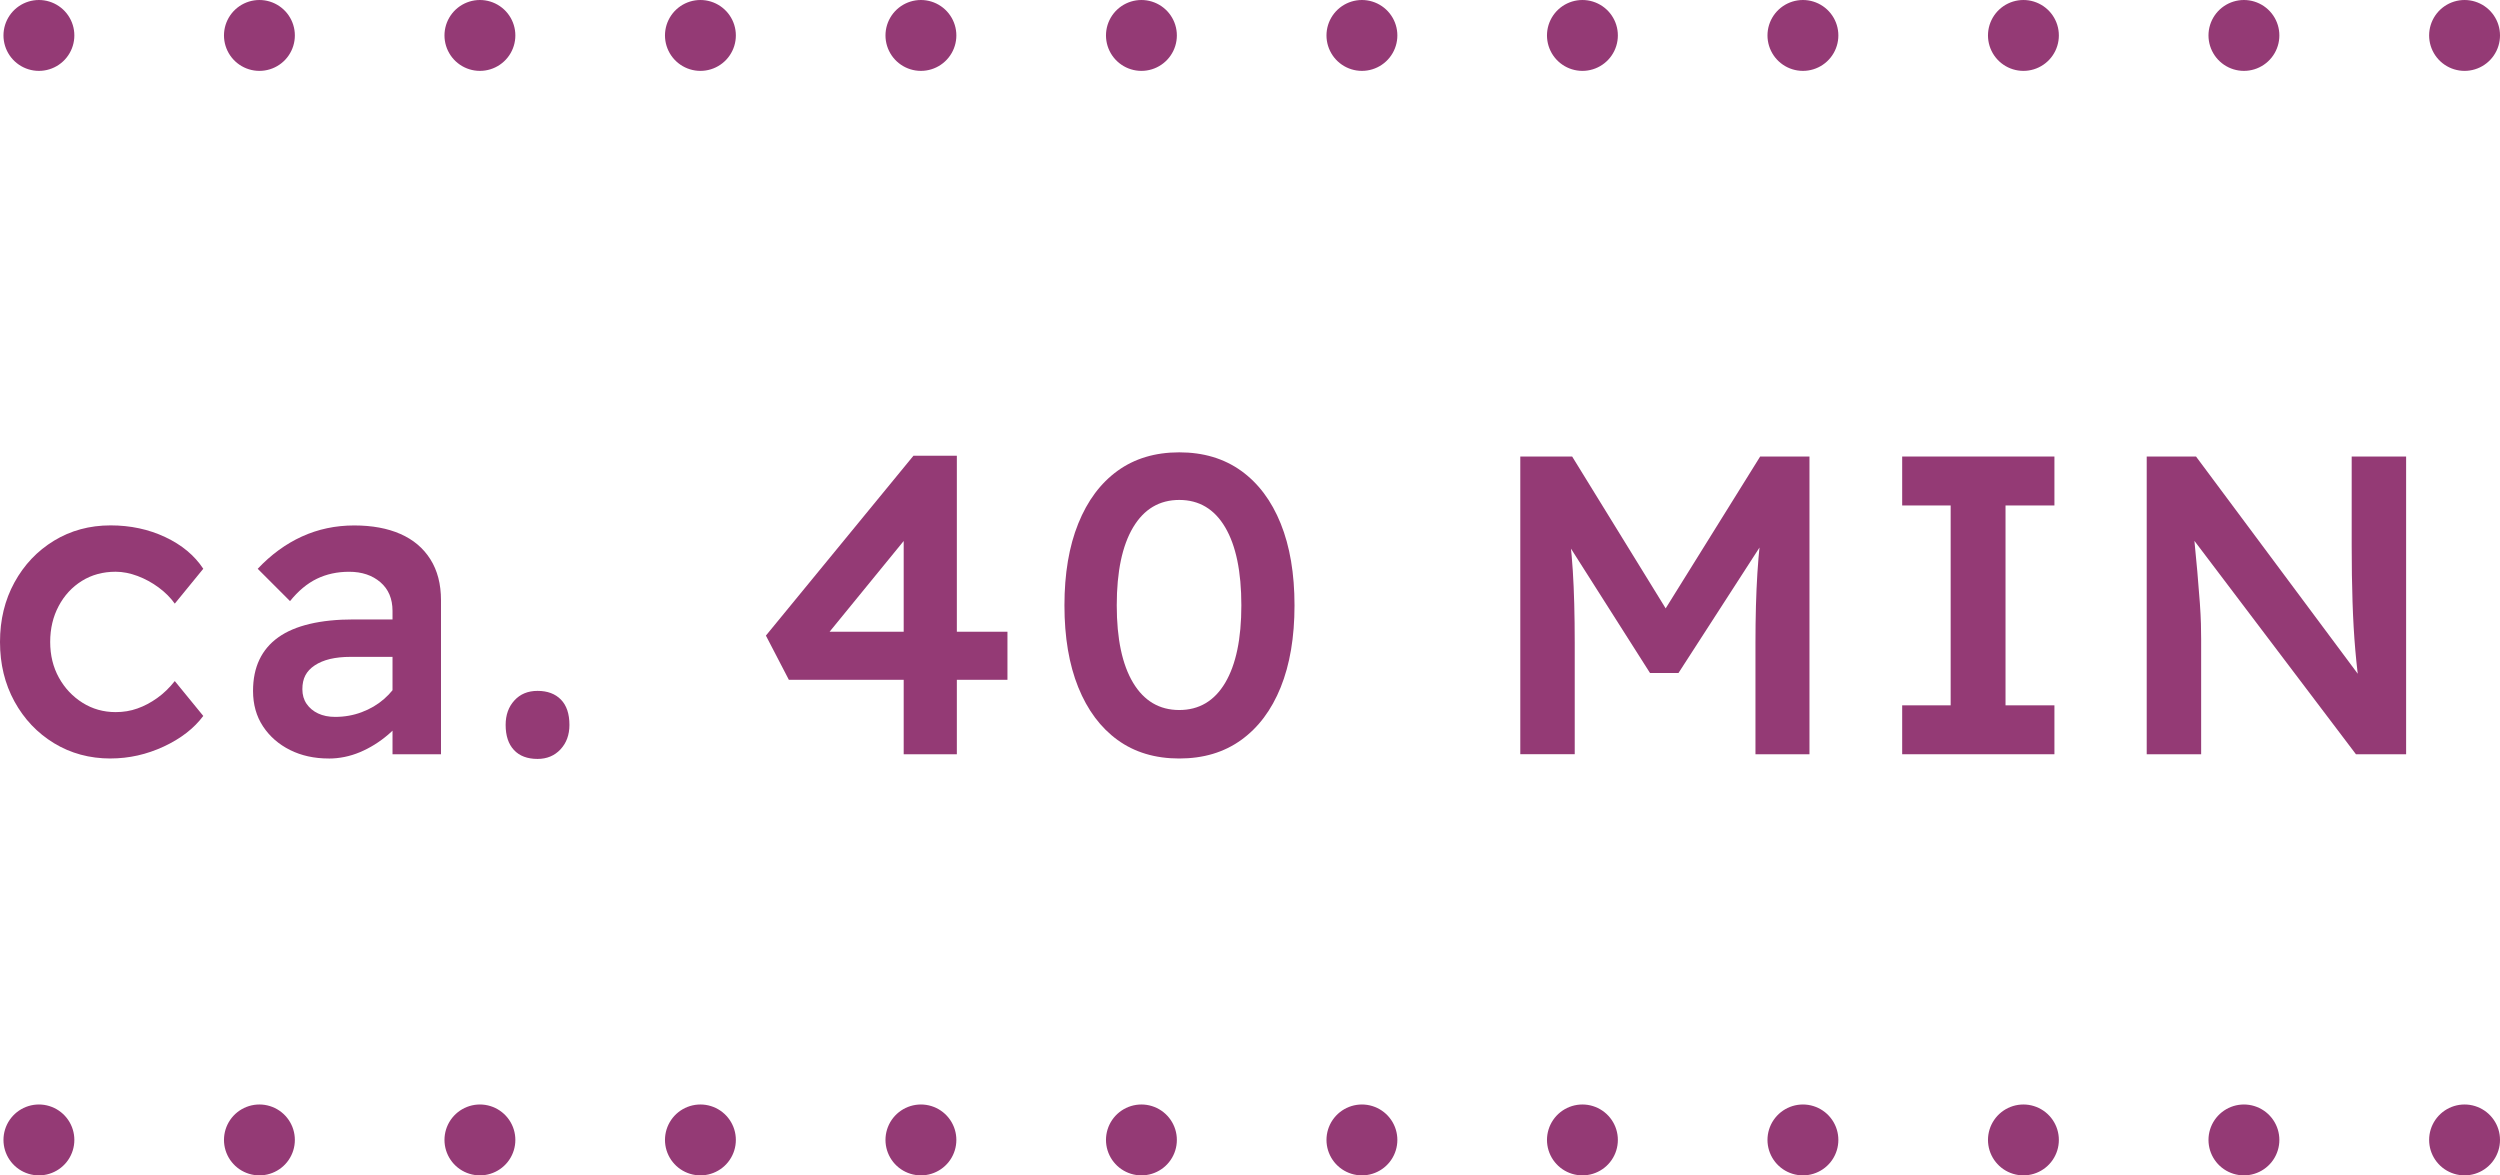
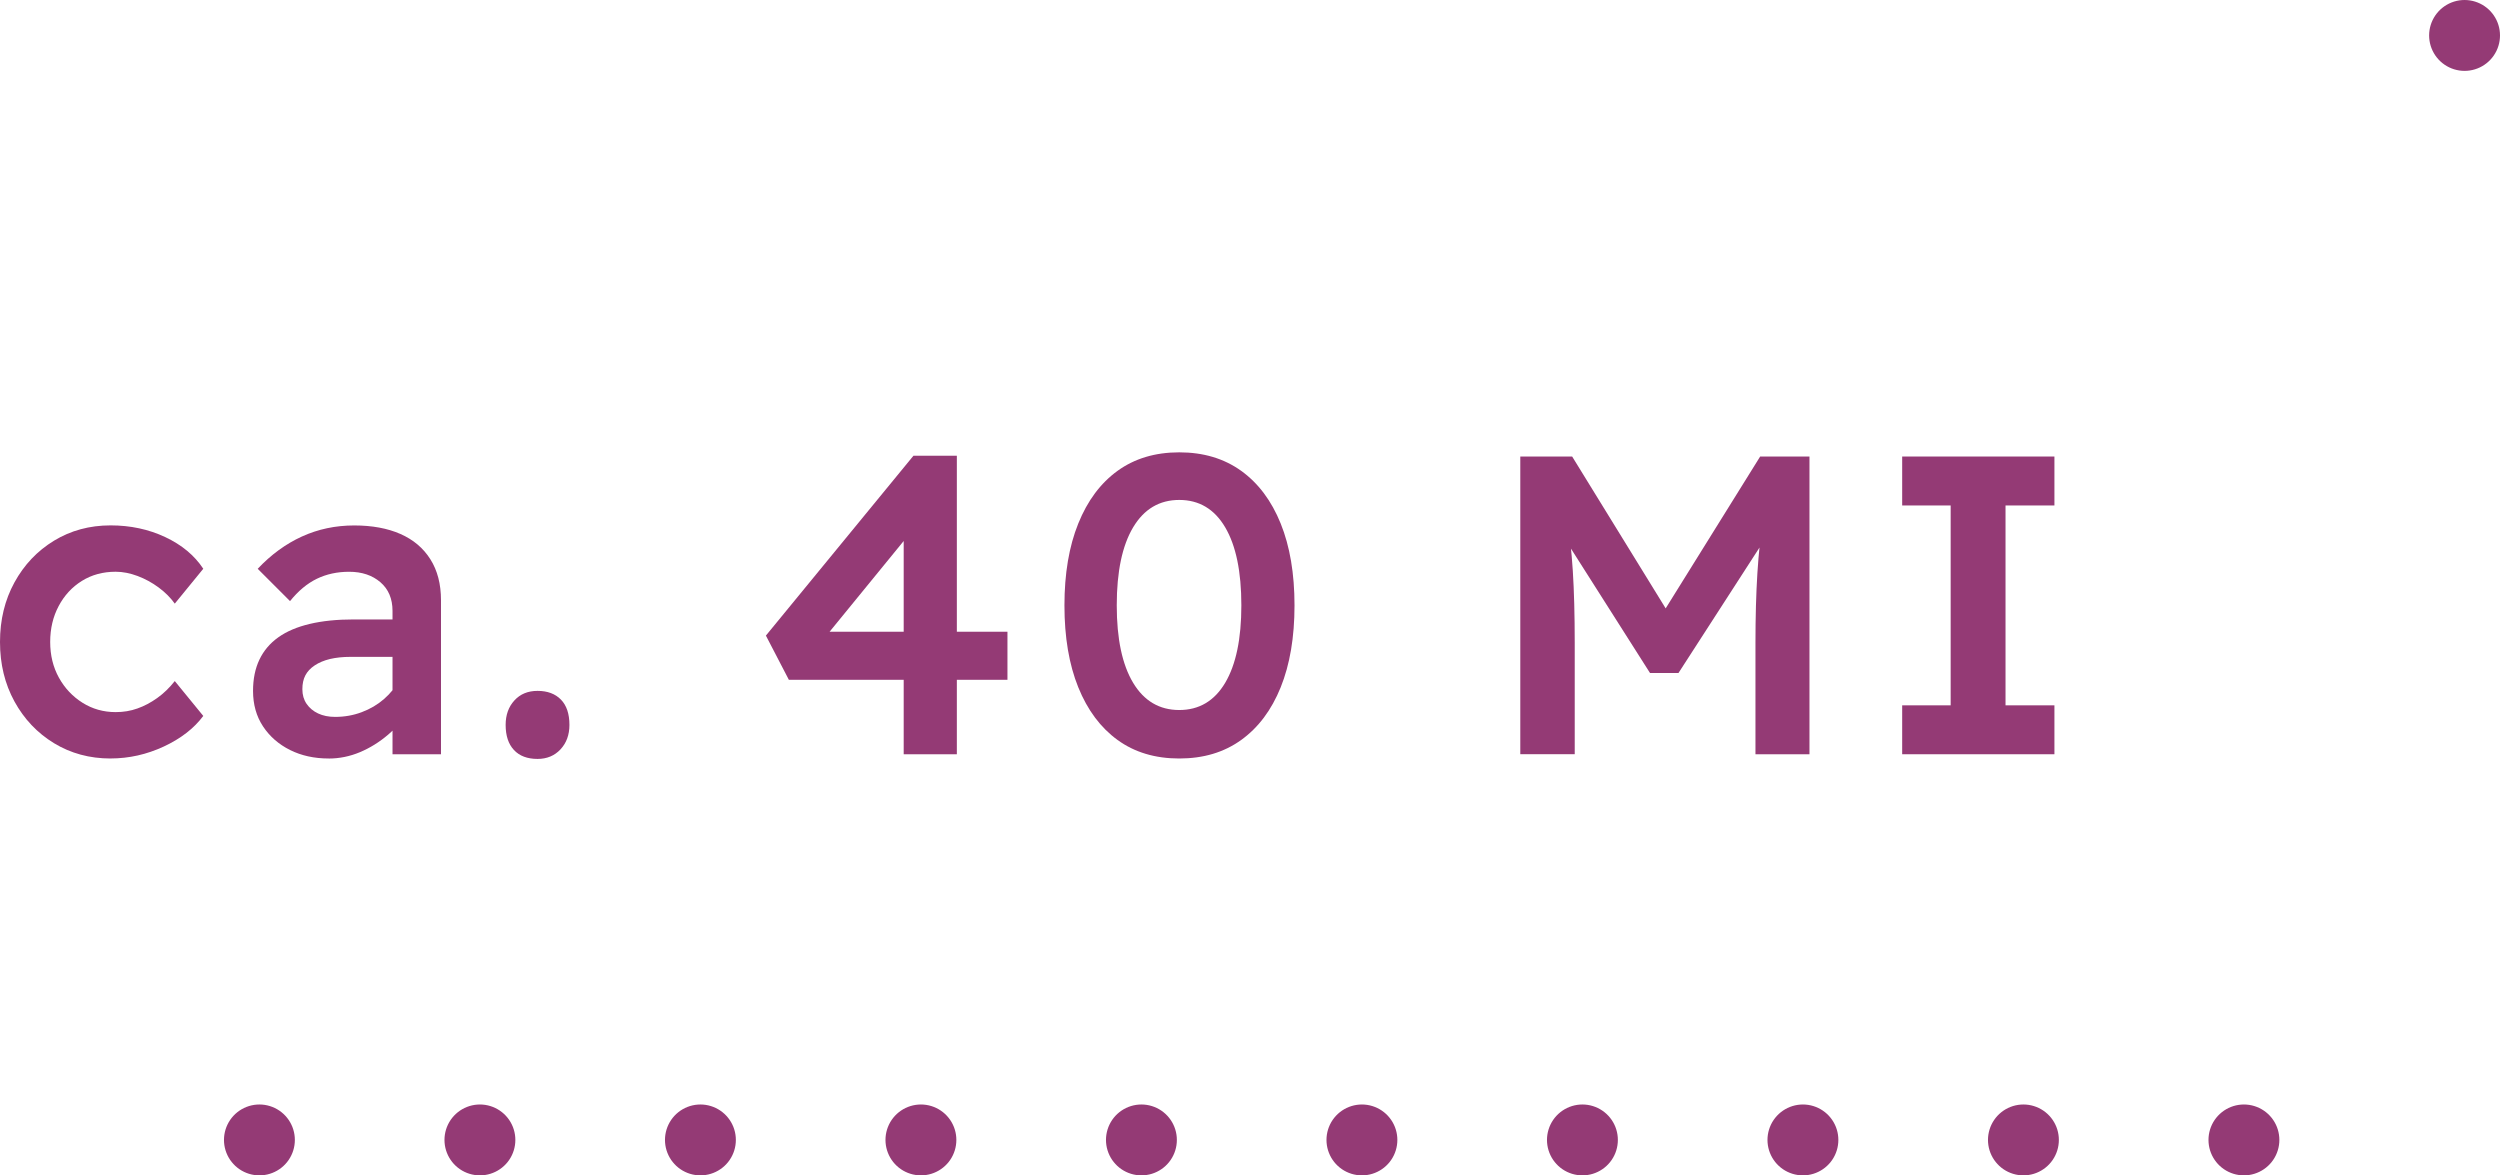
<svg xmlns="http://www.w3.org/2000/svg" viewBox="0 0 70.544 33.166">
  <defs>
    <style>
      .cls-1, .cls-2, .cls-3 {
        fill: #943a75;
      }

      .cls-2, .cls-3 {
        stroke: #943a75;
        stroke-linecap: round;
        stroke-linejoin: round;
        stroke-width: 2px;
      }

      .cls-3 {
        stroke-dasharray: 0 0 0 6.222;
      }
    </style>
  </defs>
  <g id="Ebene_1" data-name="Ebene 1" />
  <g id="Ebene_2" data-name="Ebene 2">
    <g id="Ebene_1-2" data-name="Ebene 1">
      <g>
        <path class="cls-1" d="M3.12,21.403c-.592,0-1.124-.145-1.596-.432-.472-.288-.844-.681-1.116-1.177s-.408-1.056-.408-1.68,.136-1.184,.408-1.68,.644-.889,1.116-1.177c.472-.287,1.004-.432,1.596-.432,.56,0,1.074,.11,1.542,.33,.468,.22,.826,.518,1.074,.894l-.804,.984c-.12-.168-.272-.32-.456-.456-.184-.136-.382-.244-.594-.324-.212-.079-.418-.12-.618-.12-.36,0-.678,.087-.954,.259s-.494,.407-.654,.708c-.16,.3-.24,.638-.24,1.014s.082,.712,.246,1.008c.164,.296,.386,.532,.666,.708,.28,.176,.592,.264,.936,.264,.216,0,.42-.033,.612-.102,.192-.067,.378-.166,.558-.294,.18-.128,.346-.288,.498-.48l.804,.984c-.264,.353-.636,.641-1.116,.864s-.98,.336-1.5,.336Z" />
        <path class="cls-1" d="M9.276,21.403c-.408,0-.772-.08-1.092-.24s-.574-.382-.762-.666-.282-.618-.282-1.002c0-.336,.06-.63,.18-.882,.12-.252,.298-.462,.534-.63s.532-.294,.888-.378,.766-.126,1.23-.126h1.812l-.108,1.056h-1.788c-.216,0-.408,.021-.576,.06-.168,.041-.312,.101-.432,.181-.12,.08-.208,.174-.264,.282-.056,.107-.084,.237-.084,.39,0,.16,.04,.298,.12,.414,.08,.116,.188,.206,.324,.27,.136,.064,.296,.097,.48,.097,.264,0,.514-.044,.75-.133,.236-.088,.446-.211,.63-.371s.328-.341,.432-.54l.3,.815c-.168,.28-.374,.524-.618,.732-.244,.208-.508,.372-.792,.492-.284,.119-.578,.18-.882,.18Zm1.8-.12v-4.044c0-.344-.114-.614-.342-.81-.228-.196-.522-.295-.882-.295-.336,0-.64,.066-.912,.198s-.524,.342-.756,.63l-.912-.912c.376-.399,.792-.703,1.248-.911s.948-.312,1.476-.312c.504,0,.938,.08,1.302,.24,.364,.16,.646,.397,.846,.714,.2,.316,.3,.702,.3,1.158v4.344h-1.368Z" />
        <path class="cls-1" d="M15.168,21.415c-.288,0-.51-.084-.666-.252-.156-.168-.234-.403-.234-.708,0-.28,.082-.51,.246-.689,.164-.181,.382-.271,.654-.271,.28,0,.5,.082,.66,.246s.24,.402,.24,.714c0,.28-.084,.51-.252,.69-.168,.18-.384,.27-.648,.27Z" />
        <path class="cls-1" d="M25.5,21.283v-6.768l.564,.06-2.832,3.468-.132-.216h5.328v1.356h-6.168l-.648-1.248,4.164-5.076h1.224v8.424h-1.5Z" />
        <path class="cls-1" d="M33.276,21.403c-.68,0-1.26-.174-1.74-.522-.48-.348-.85-.844-1.11-1.487-.26-.645-.39-1.414-.39-2.311,0-.896,.13-1.666,.39-2.31,.26-.645,.63-1.141,1.11-1.488s1.06-.521,1.74-.521c.68,0,1.262,.174,1.746,.521,.484,.348,.856,.844,1.116,1.488,.26,.644,.39,1.414,.39,2.31,0,.896-.13,1.666-.39,2.311-.26,.644-.632,1.14-1.116,1.487-.484,.349-1.066,.522-1.746,.522Zm0-1.368c.56,0,.992-.256,1.296-.768,.304-.513,.456-1.24,.456-2.185,0-.952-.152-1.686-.456-2.202-.304-.516-.736-.773-1.296-.773-.56,0-.994,.258-1.302,.773-.308,.517-.462,1.25-.462,2.202,0,.944,.154,1.672,.462,2.185,.308,.512,.742,.768,1.302,.768Z" />
        <path class="cls-1" d="M42.899,21.283V12.883h1.464l3.06,4.969-.84-.013,3.084-4.956h1.392v8.4h-1.524v-3.144c0-.729,.018-1.382,.054-1.963,.036-.579,.098-1.153,.186-1.722l.192,.504-2.604,4.032h-.804l-2.532-3.984,.168-.552c.088,.536,.15,1.088,.186,1.656,.036,.568,.054,1.244,.054,2.028v3.144h-1.536Z" />
        <path class="cls-1" d="M53.675,21.283v-1.38h1.368v-5.64h-1.368v-1.381h4.296v1.381h-1.38v5.64h1.38v1.38h-4.296Z" />
-         <path class="cls-1" d="M60.575,21.283V12.883h1.392l4.896,6.576-.264,.061c-.056-.368-.102-.761-.138-1.177-.036-.415-.062-.867-.078-1.355s-.024-1.021-.024-1.596v-2.509h1.536v8.4h-1.416l-4.896-6.468,.288-.084c.056,.568,.1,1.034,.132,1.397,.032,.364,.056,.662,.072,.895,.016,.231,.026,.424,.03,.576,.004,.151,.006,.296,.006,.432v3.252h-1.536Z" />
      </g>
      <g>
        <line class="cls-3" x1="7.32" y1="32.166" x2="66.432" y2="32.166" />
-         <path class="cls-2" d="M69.544,32.166h0M1.098,32.166h0" />
      </g>
-       <line class="cls-3" x1="7.32" y1="1" x2="66.432" y2="1" />
-       <path class="cls-2" d="M69.544,1h0M1.098,1h0" />
+       <path class="cls-2" d="M69.544,1h0M1.098,1" />
    </g>
  </g>
</svg>